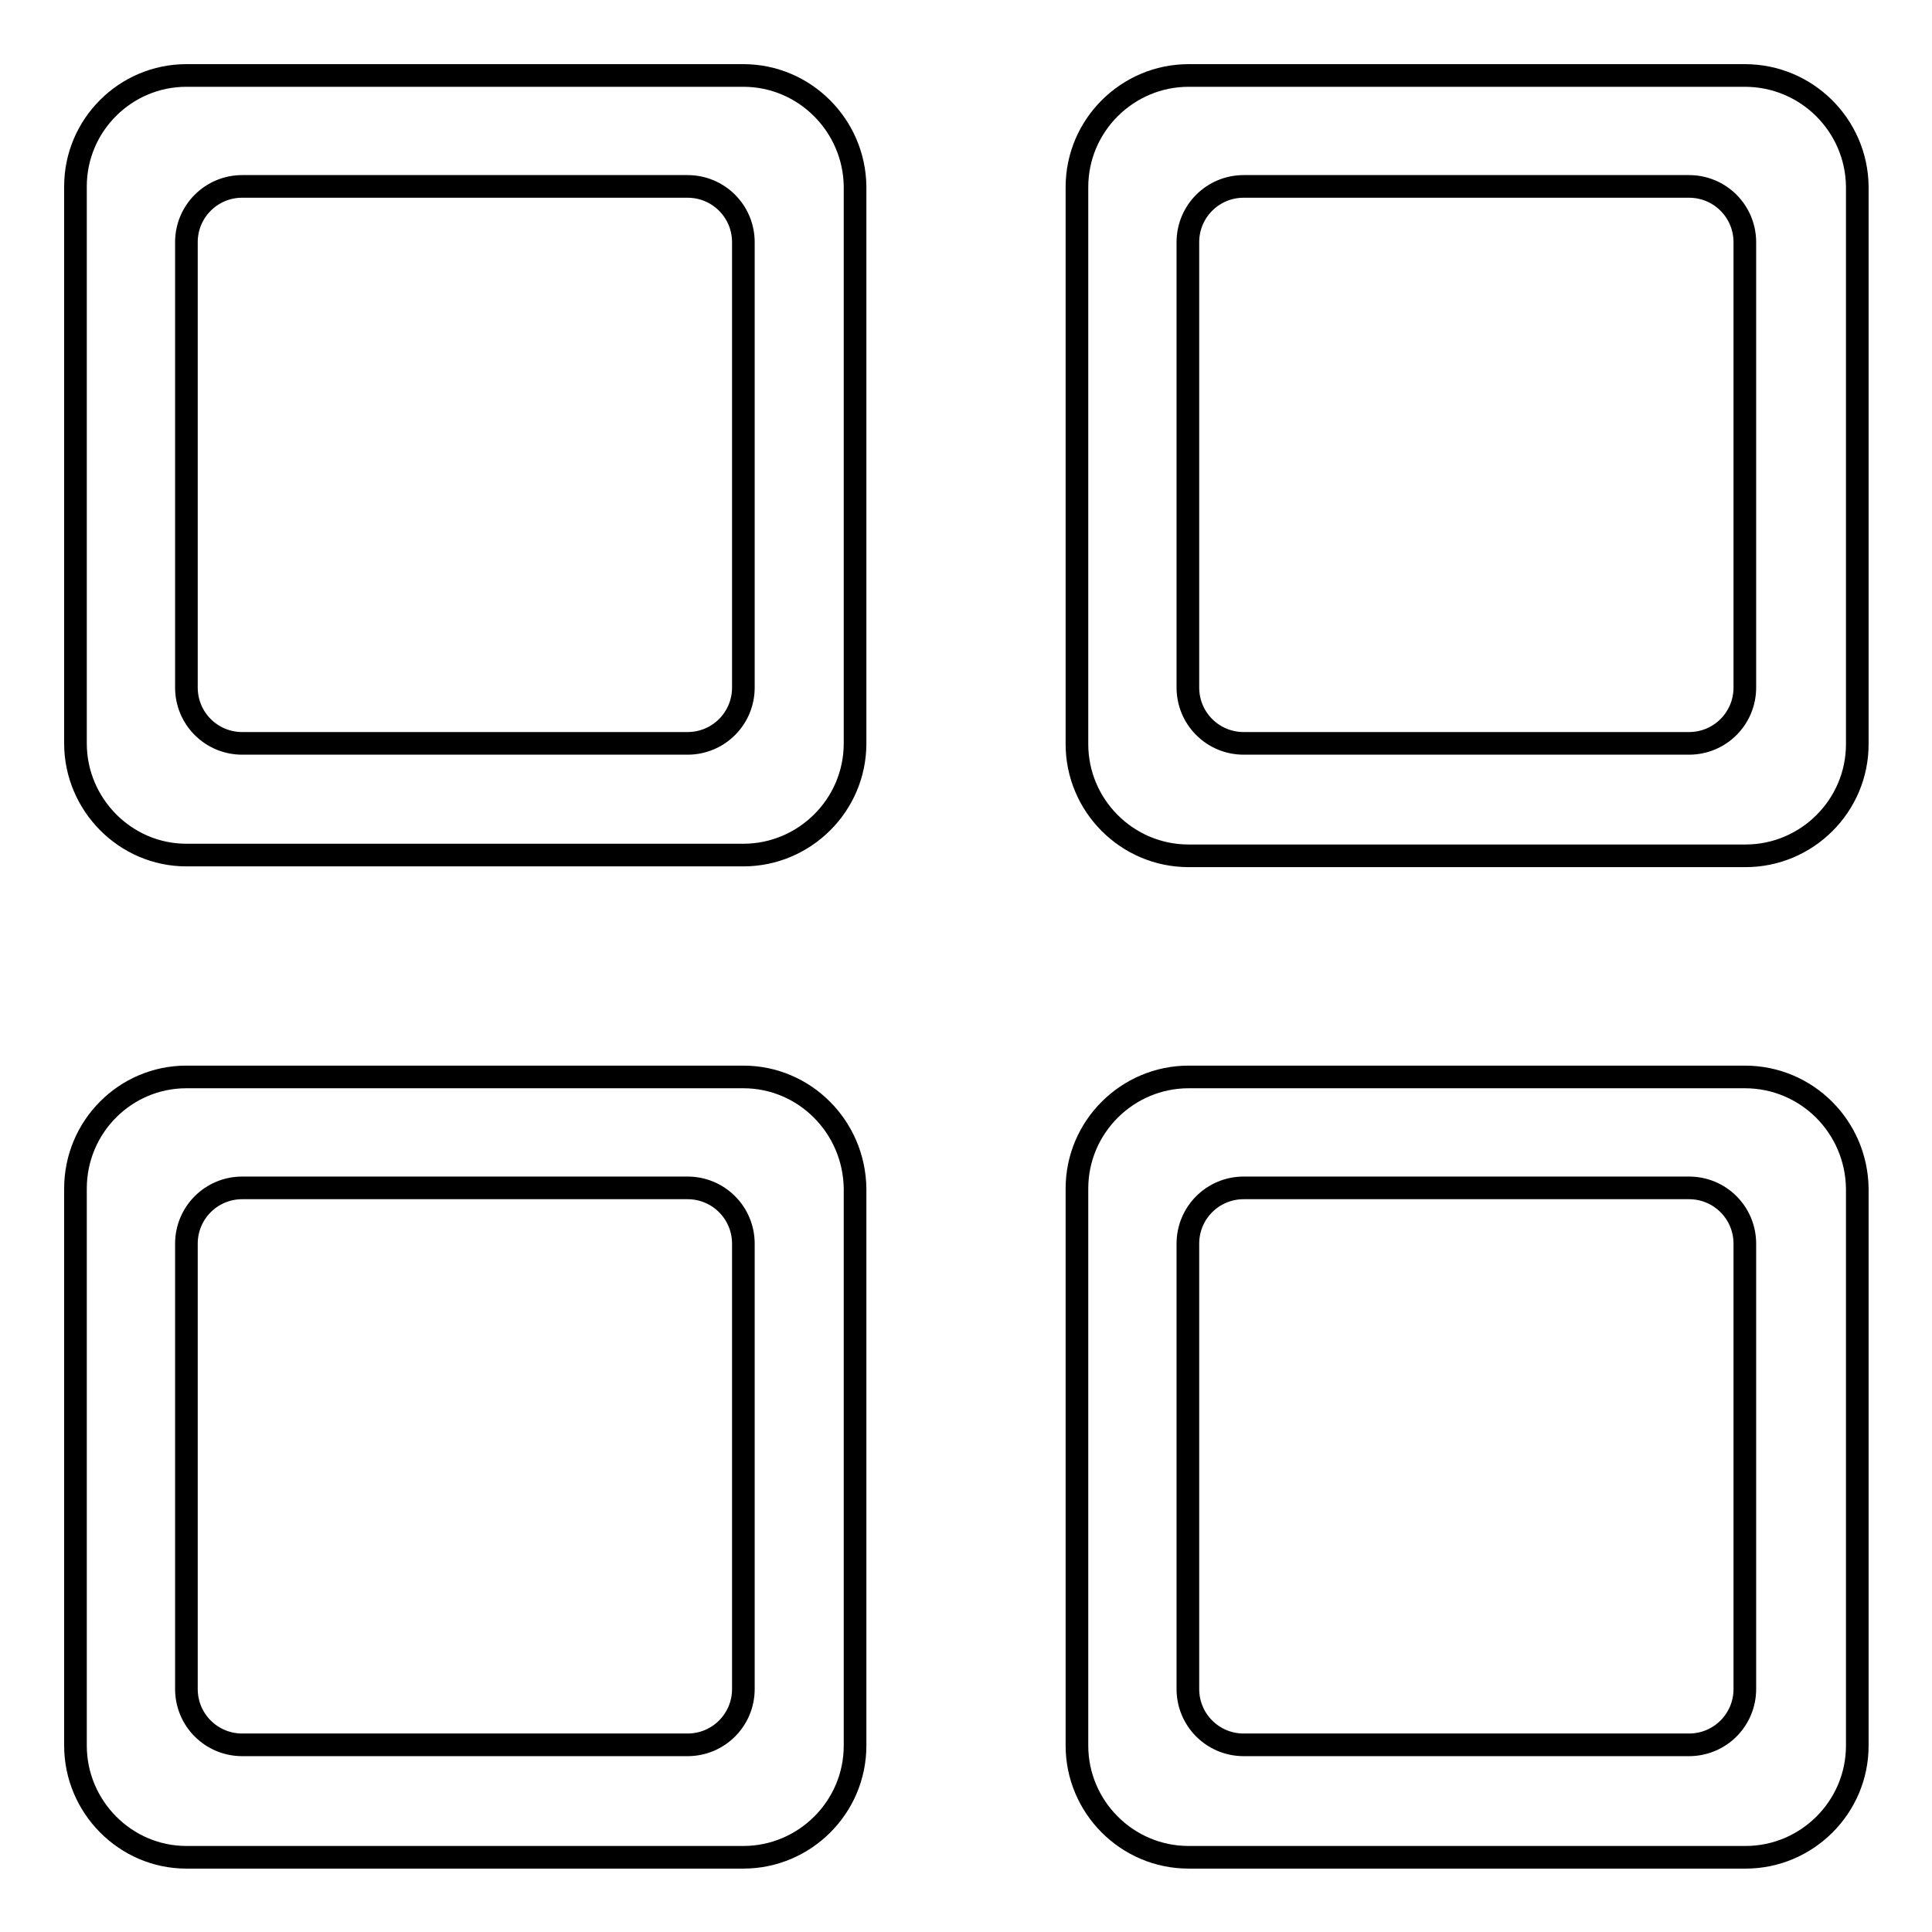
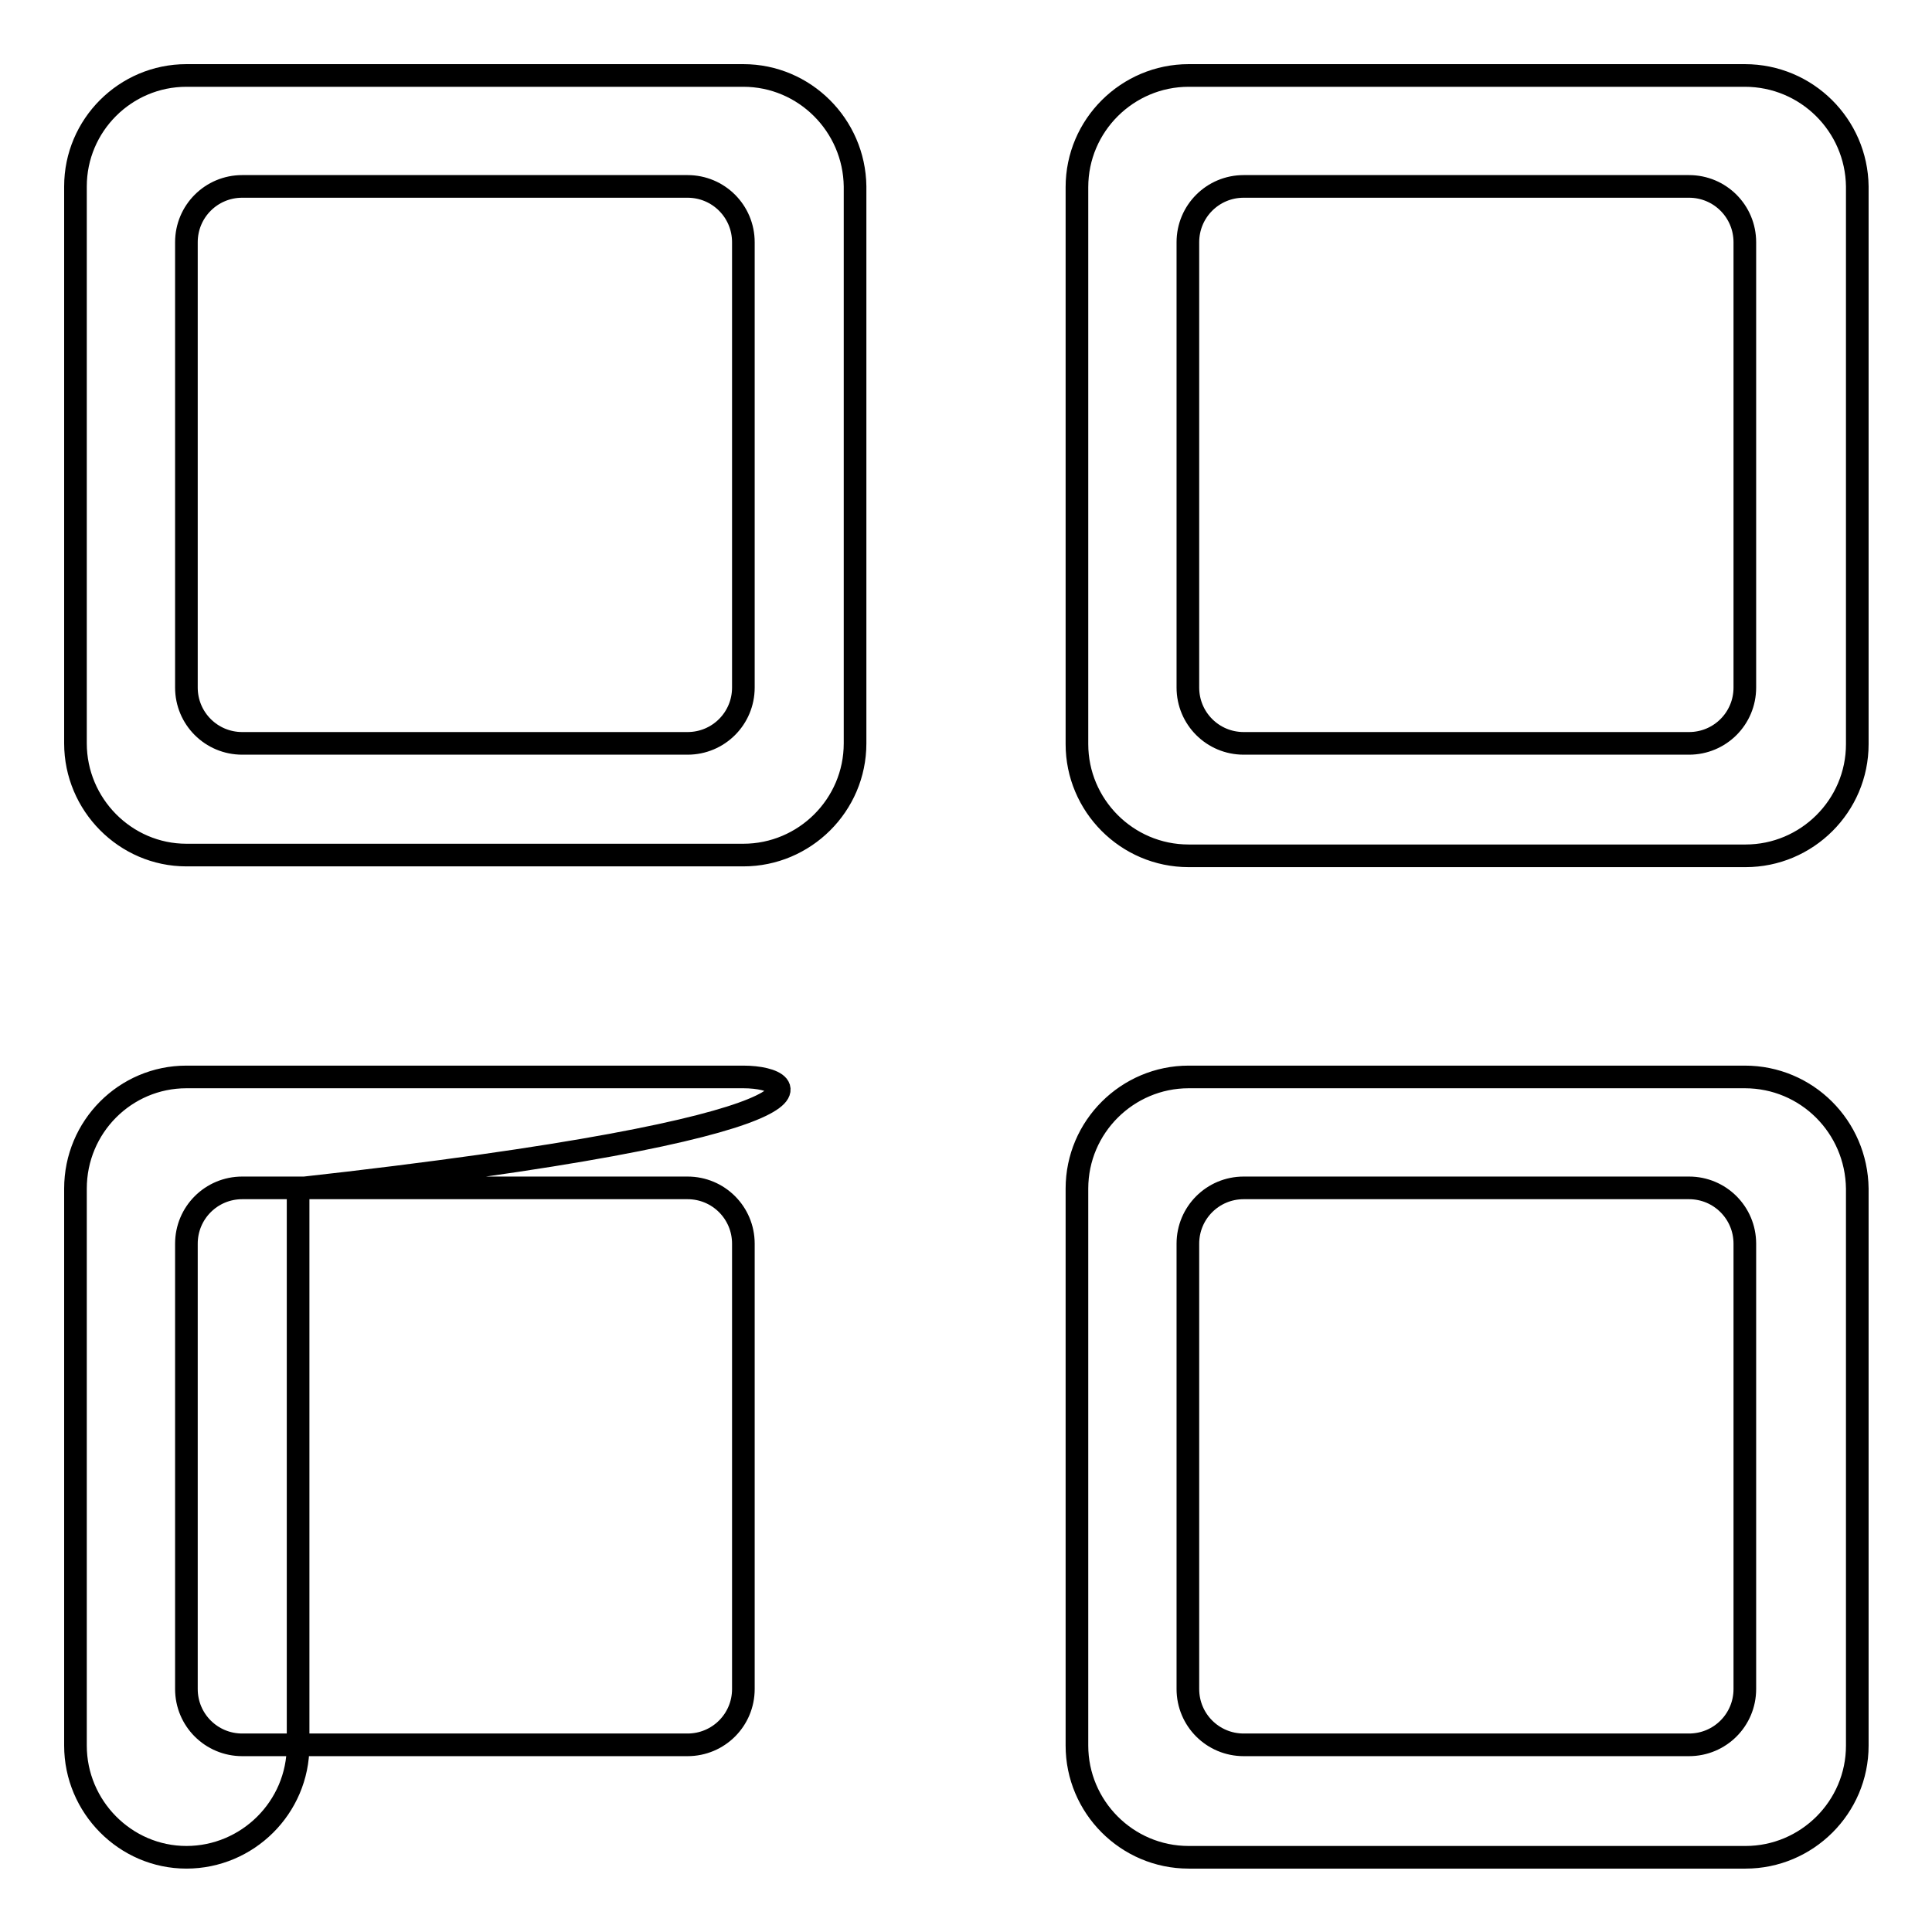
<svg xmlns="http://www.w3.org/2000/svg" version="1.1" x="0px" y="0px" viewBox="0 0 256 256" enable-background="new 0 0 256 256" xml:space="preserve">
  <g>
    <g>
-       <path stroke-width="3" fill-opacity="0" stroke="#000000" d="M98.5,142.7H24.7c-8.1,0-14.7,6.6-14.7,14.8v73.8c0,8.1,6.6,14.8,14.7,14.8h73.8c8.1,0,14.8-6.6,14.8-14.8v-73.8C113.2,149.3,106.6,142.7,98.5,142.7z M98.5,223.8c0,4.1-3.3,7.4-7.4,7.4h-59c-4.1,0-7.4-3.3-7.4-7.4v-59c0-4.1,3.3-7.4,7.4-7.4h59c4.1,0,7.4,3.3,7.4,7.4V223.8z M231.2,10h-73.7c-8.1,0-14.8,6.6-14.8,14.8v73.8c0,8.1,6.6,14.8,14.8,14.8h73.8c8.1,0,14.8-6.6,14.8-14.8V24.7C246,16.6,239.4,10,231.2,10z M231.2,91.1c0,4.1-3.3,7.4-7.4,7.4h-59c-4.1,0-7.4-3.3-7.4-7.4v-59c0-4.1,3.3-7.4,7.4-7.4h59c4.1,0,7.4,3.3,7.4,7.4V91.1L231.2,91.1z M98.5,10H24.7C16.6,10,10,16.6,10,24.7v73.8c0,8.1,6.6,14.8,14.7,14.8h73.8c8.1,0,14.8-6.6,14.8-14.8V24.7C113.2,16.6,106.6,10,98.5,10z M98.5,91.1c0,4.1-3.3,7.4-7.4,7.4h-59c-4.1,0-7.4-3.3-7.4-7.4v-59c0-4.1,3.3-7.4,7.4-7.4h59c4.1,0,7.4,3.3,7.4,7.4V91.1z M231.2,142.7h-73.7c-8.1,0-14.8,6.6-14.8,14.8v73.8c0,8.1,6.6,14.8,14.8,14.8h73.8c8.1,0,14.8-6.6,14.8-14.8v-73.8C246,149.3,239.4,142.7,231.2,142.7z M231.2,223.8c0,4.1-3.3,7.4-7.4,7.4h-59c-4.1,0-7.4-3.3-7.4-7.4v-59c0-4.1,3.3-7.4,7.4-7.4h59c4.1,0,7.4,3.3,7.4,7.4V223.8L231.2,223.8z" />
+       <path stroke-width="3" fill-opacity="0" stroke="#000000" d="M98.5,142.7H24.7c-8.1,0-14.7,6.6-14.7,14.8v73.8c0,8.1,6.6,14.8,14.7,14.8c8.1,0,14.8-6.6,14.8-14.8v-73.8C113.2,149.3,106.6,142.7,98.5,142.7z M98.5,223.8c0,4.1-3.3,7.4-7.4,7.4h-59c-4.1,0-7.4-3.3-7.4-7.4v-59c0-4.1,3.3-7.4,7.4-7.4h59c4.1,0,7.4,3.3,7.4,7.4V223.8z M231.2,10h-73.7c-8.1,0-14.8,6.6-14.8,14.8v73.8c0,8.1,6.6,14.8,14.8,14.8h73.8c8.1,0,14.8-6.6,14.8-14.8V24.7C246,16.6,239.4,10,231.2,10z M231.2,91.1c0,4.1-3.3,7.4-7.4,7.4h-59c-4.1,0-7.4-3.3-7.4-7.4v-59c0-4.1,3.3-7.4,7.4-7.4h59c4.1,0,7.4,3.3,7.4,7.4V91.1L231.2,91.1z M98.5,10H24.7C16.6,10,10,16.6,10,24.7v73.8c0,8.1,6.6,14.8,14.7,14.8h73.8c8.1,0,14.8-6.6,14.8-14.8V24.7C113.2,16.6,106.6,10,98.5,10z M98.5,91.1c0,4.1-3.3,7.4-7.4,7.4h-59c-4.1,0-7.4-3.3-7.4-7.4v-59c0-4.1,3.3-7.4,7.4-7.4h59c4.1,0,7.4,3.3,7.4,7.4V91.1z M231.2,142.7h-73.7c-8.1,0-14.8,6.6-14.8,14.8v73.8c0,8.1,6.6,14.8,14.8,14.8h73.8c8.1,0,14.8-6.6,14.8-14.8v-73.8C246,149.3,239.4,142.7,231.2,142.7z M231.2,223.8c0,4.1-3.3,7.4-7.4,7.4h-59c-4.1,0-7.4-3.3-7.4-7.4v-59c0-4.1,3.3-7.4,7.4-7.4h59c4.1,0,7.4,3.3,7.4,7.4V223.8L231.2,223.8z" />
    </g>
  </g>
</svg>